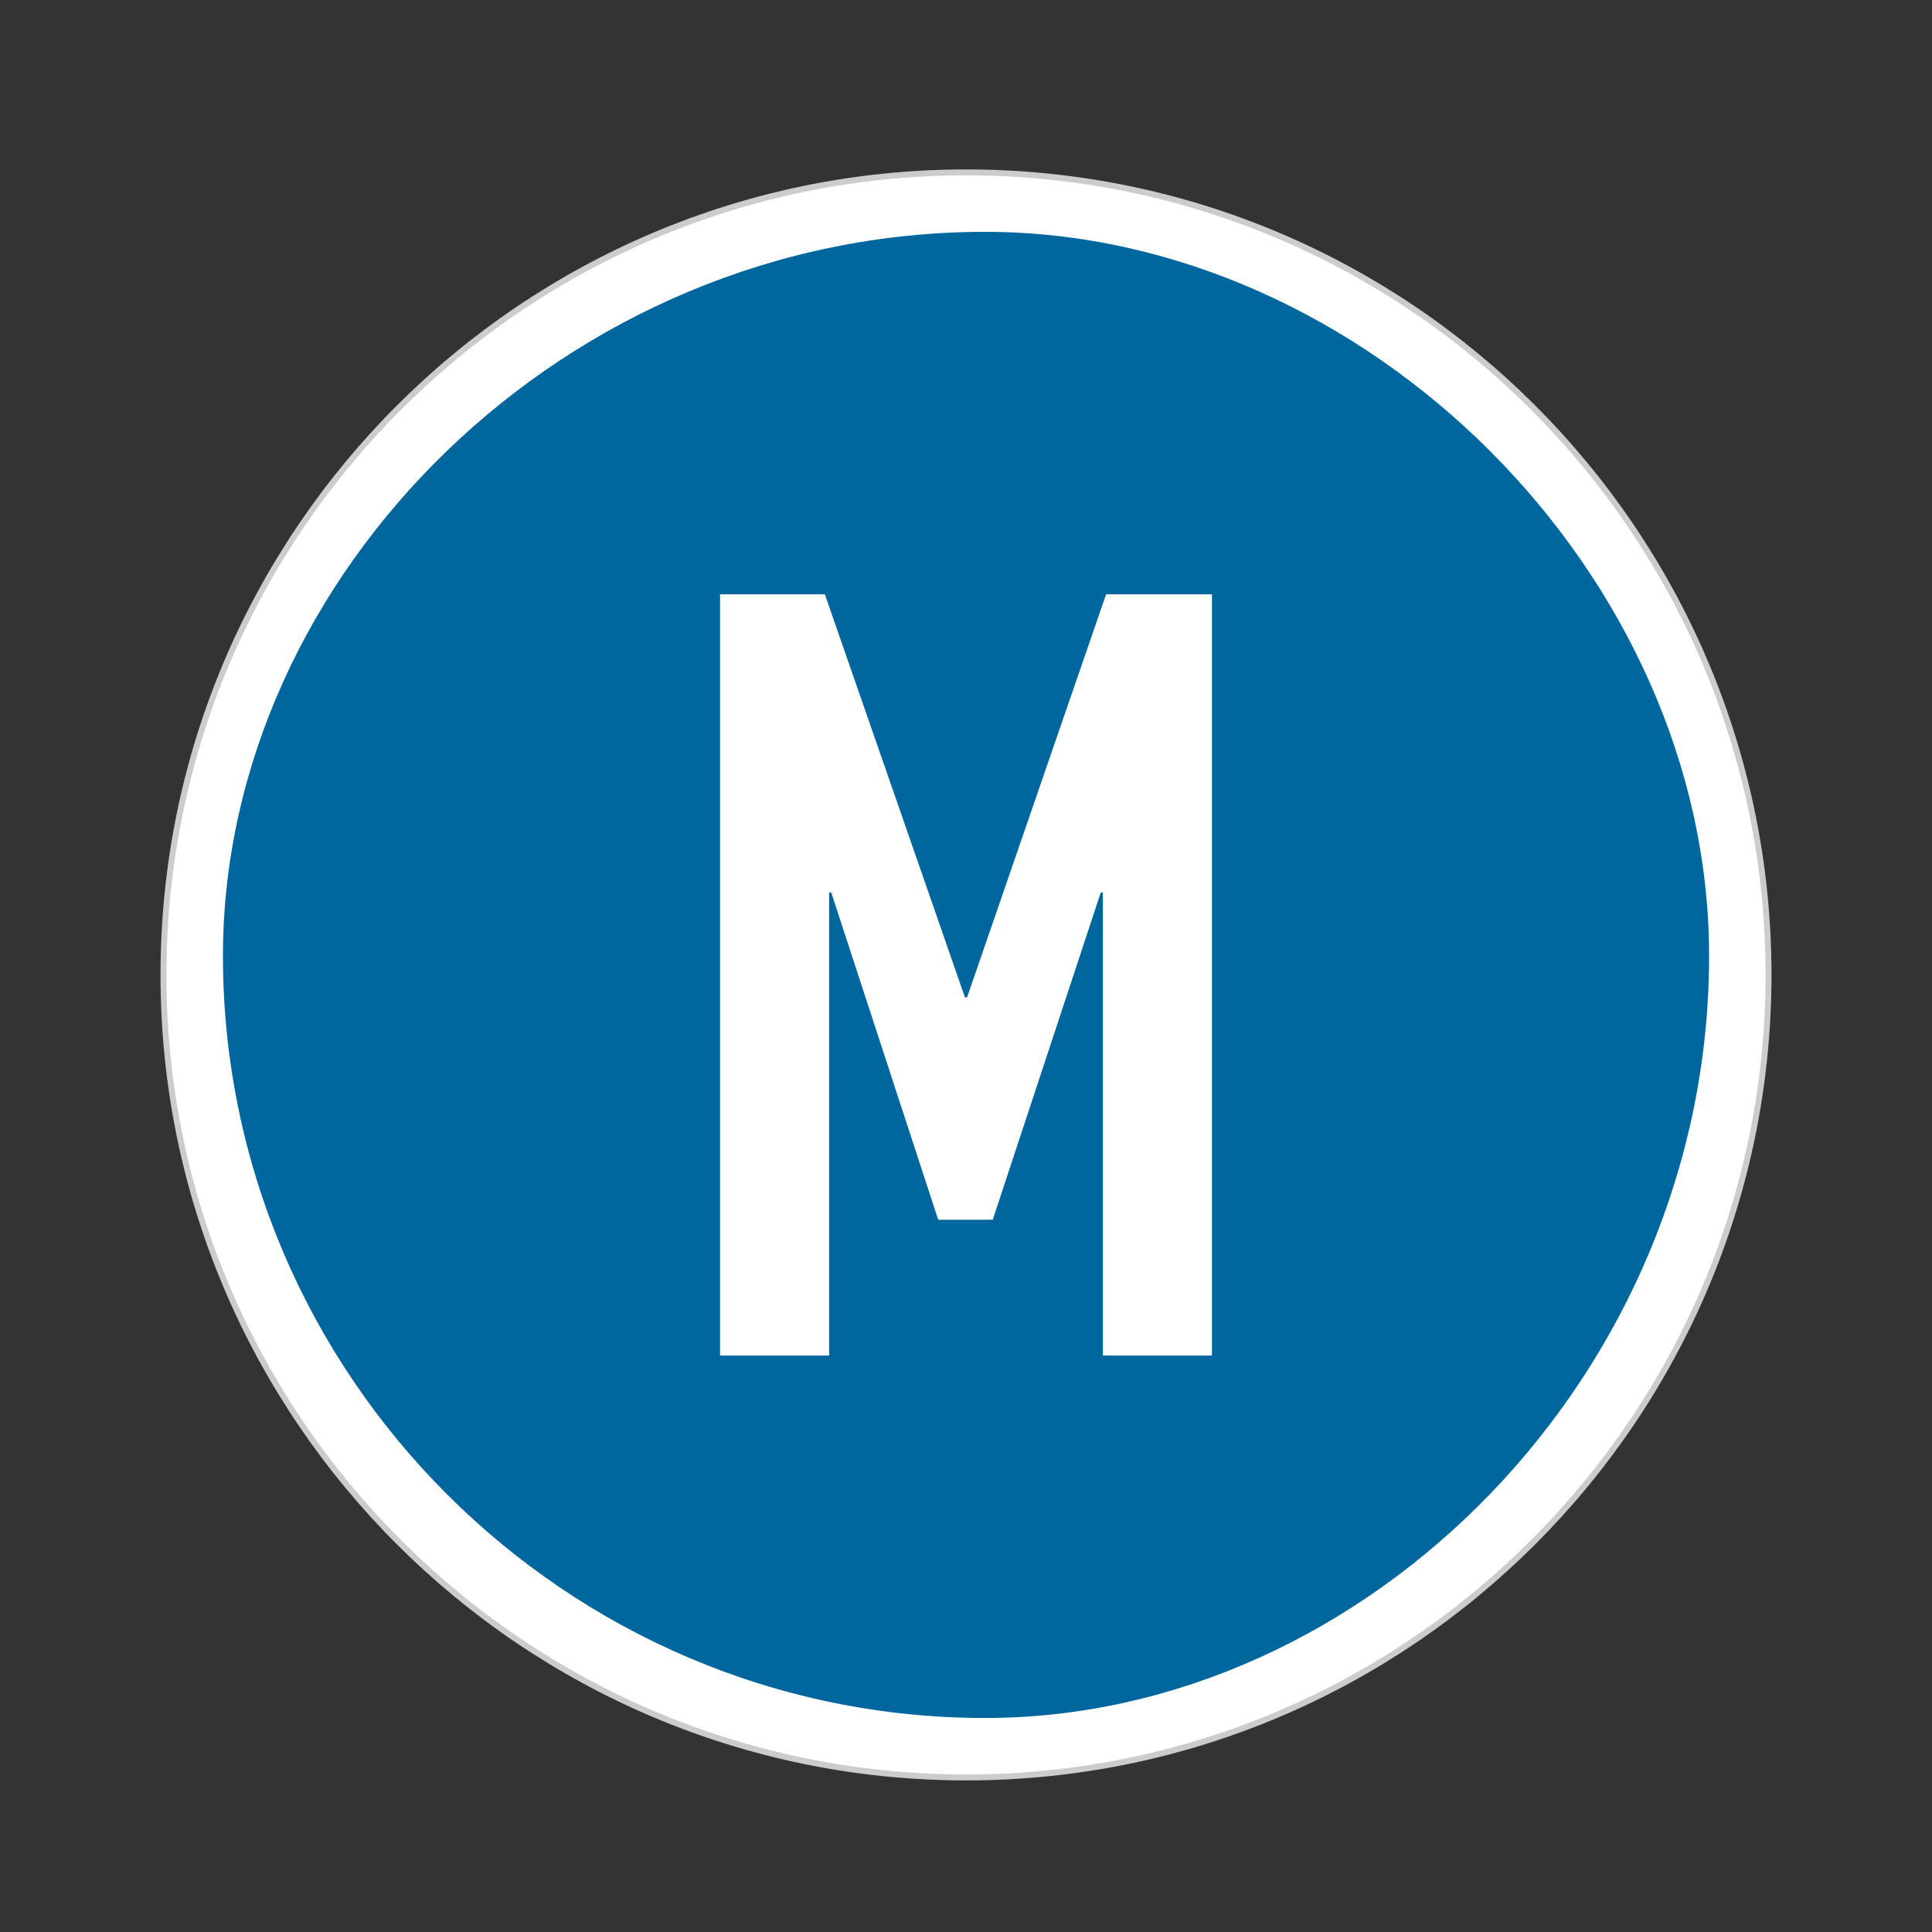
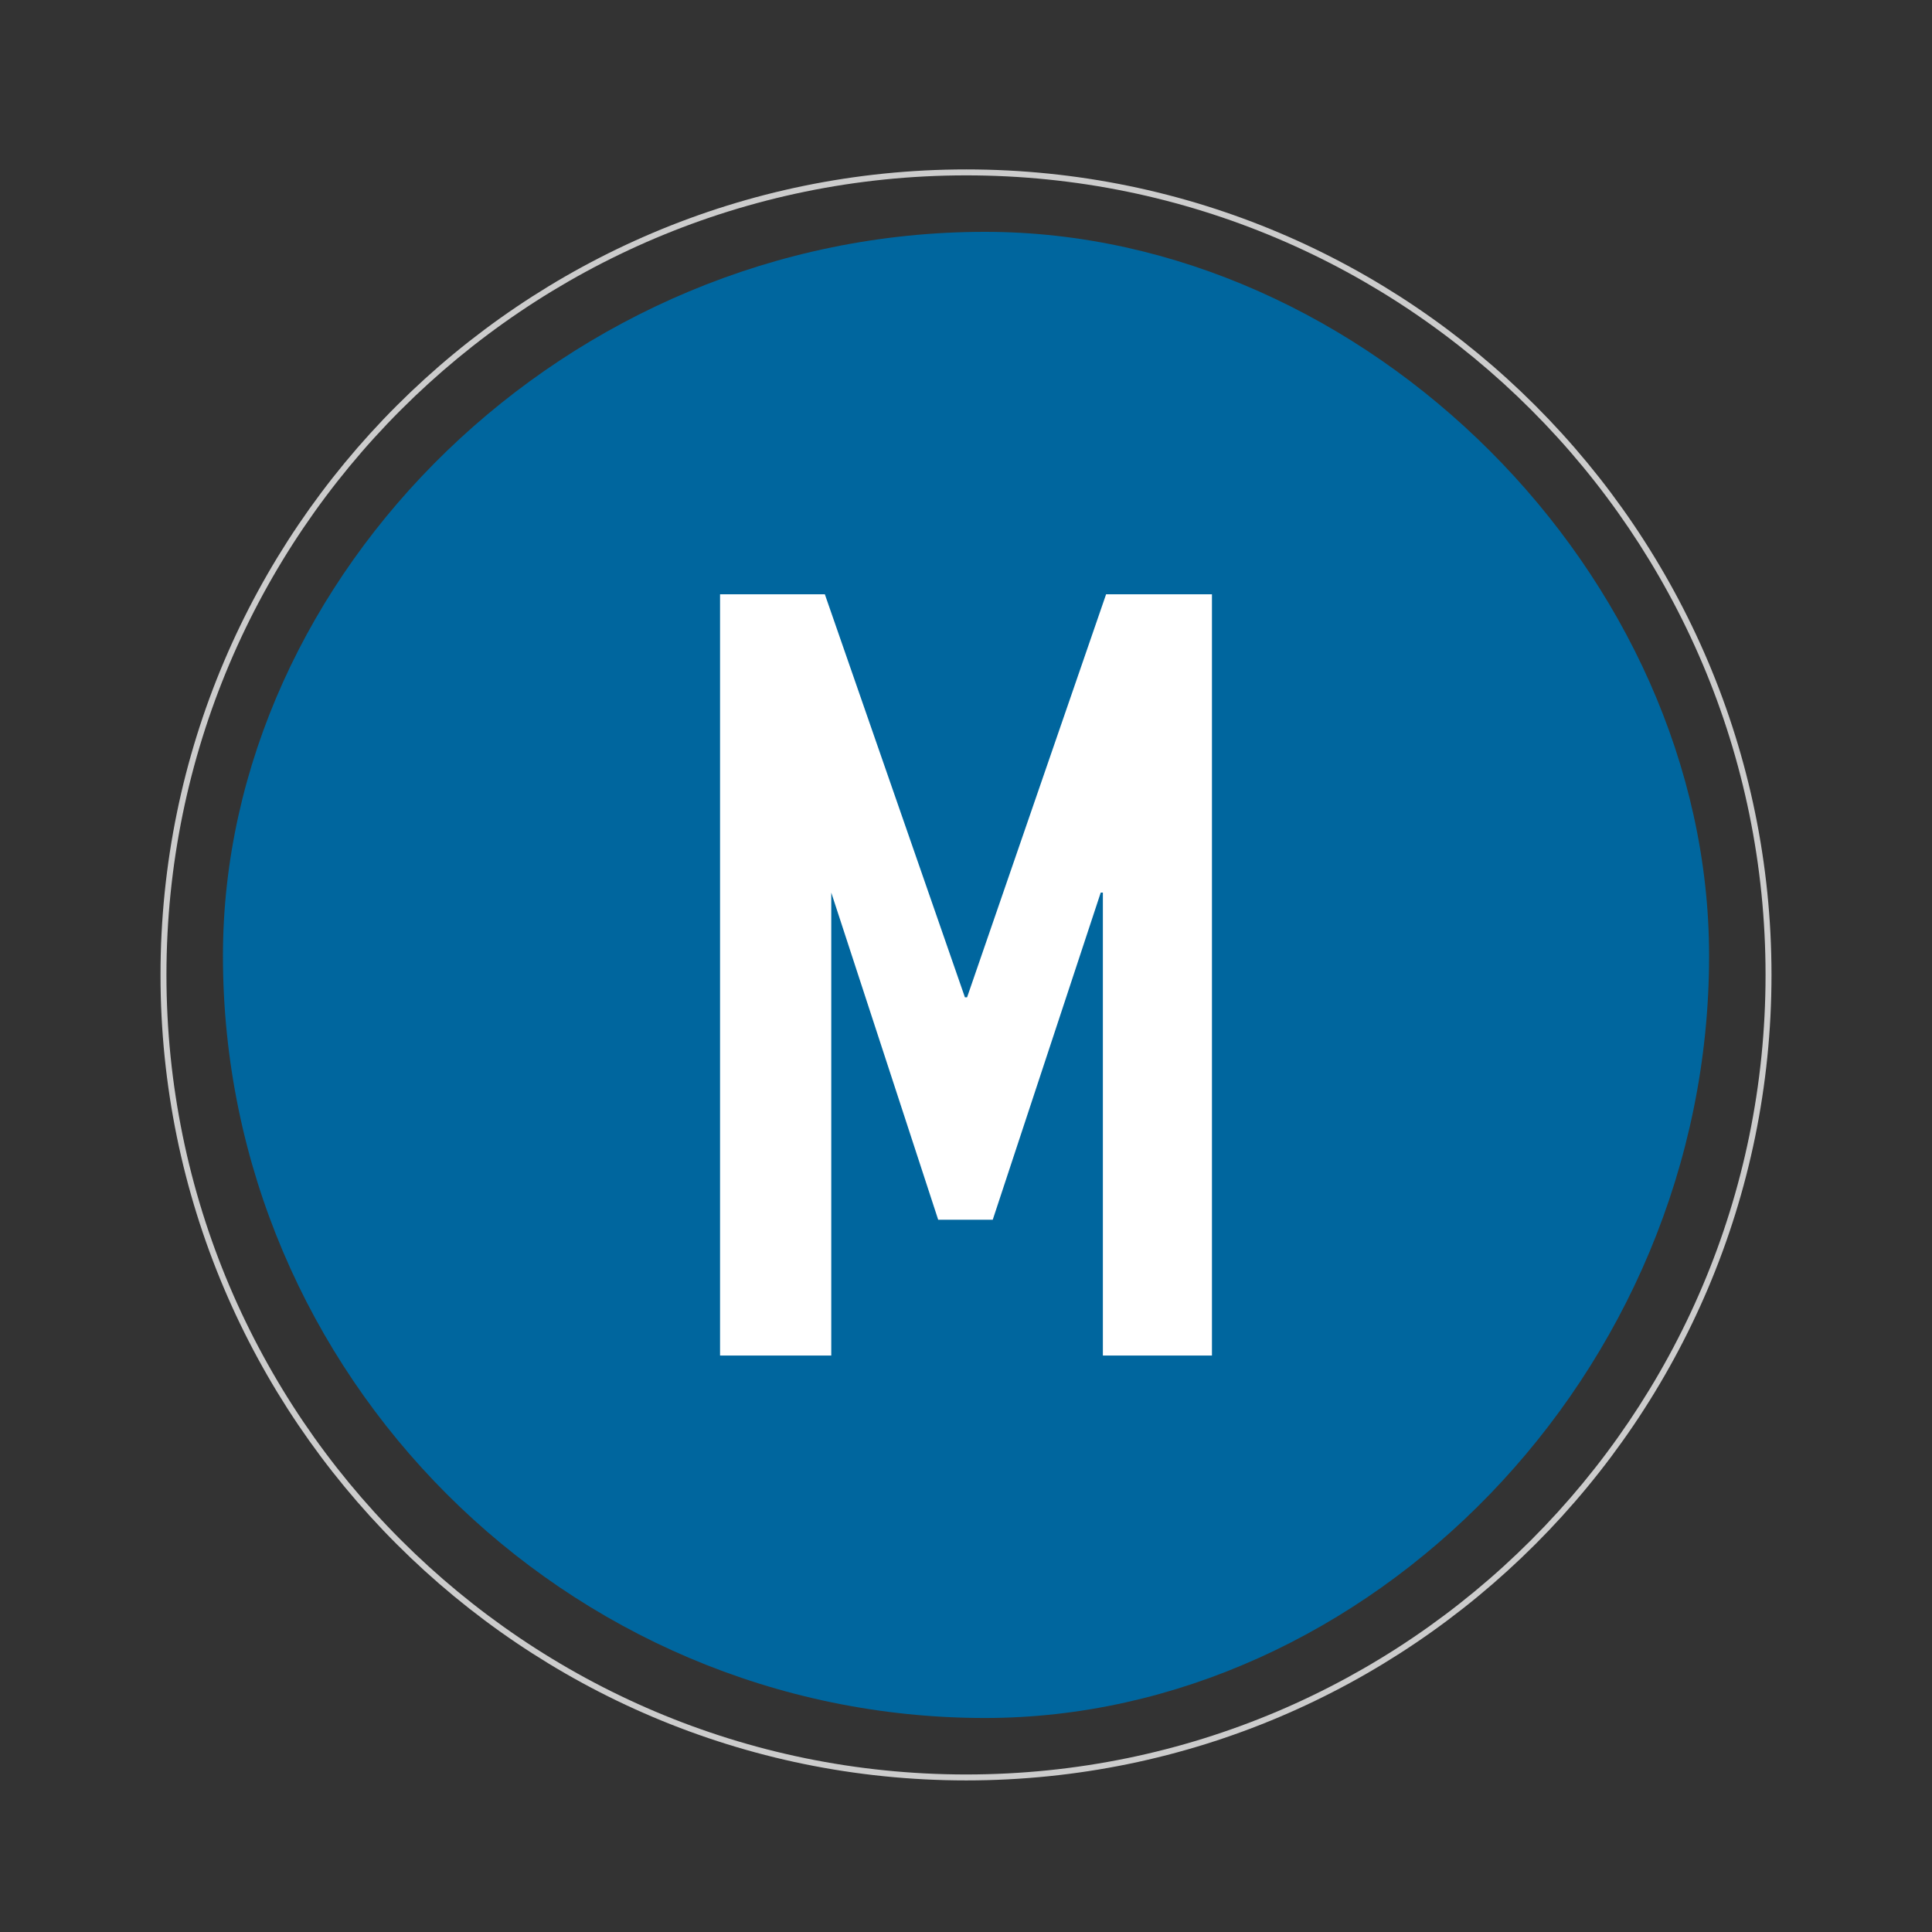
<svg xmlns="http://www.w3.org/2000/svg" width="325" height="325" viewBox="0 0 325 325">
  <rect x="0" y="0" width="325" height="325" fill="#333333" stroke="none" />
  <g id="Gruppe_295" data-name="Gruppe 295" transform="translate(-13197 1136)">
    <rect id="Rechteck_202" data-name="Rechteck 202" width="325" height="325" transform="translate(13197 -1136)" fill="#fff" opacity="0" />
    <g id="Gruppe_195" data-name="Gruppe 195" transform="translate(13209.5 -1122)">
-       <path id="Pfad_745" data-name="Pfad 745" d="M150.036,285A135,135,0,1,0,15,150,135.017,135.017,0,0,0,150.036,285" fill="#fff" fill-rule="evenodd" />
      <path id="Pfad_746" data-name="Pfad 746" d="M150.036,285.5C75.3,285.5,14.5,224.715,14.5,150S75.3,14.5,150.036,14.5C224.731,14.5,285.5,75.285,285.5,150S224.731,285.5,150.036,285.5Zm0-270C75.853,15.5,15.5,75.836,15.5,150S75.853,284.5,150.036,284.5C224.18,284.5,284.5,224.163,284.5,150S224.18,15.5,150.036,15.5Z" fill="#ccc" />
    </g>
    <g id="Gruppe_221" data-name="Gruppe 221">
      <g id="Gruppe_258" data-name="Gruppe 258" transform="translate(13209.5 -1122)">
        <path id="Vereinigungsmenge_4" data-name="Vereinigungsmenge 4" d="M-13150.193,1333.892c-8.718-3.319-18.366-9.536-25.266-15.209l-2.723-2.3a88.823,88.823,0,0,1-6.465-6.108c-.226-.238-.374-.427-.6-.652a78.529,78.529,0,0,1-9.6-11.894c-.738-1.073-1.309-1.974-2.027-3-.516-.742-.57-.667-.568-1.507,0-.12,0-.258,0-.421l0-12.57v-.626c0-7.3-.067-14.663-.066-22.013,0-5.88.045-11.751.2-17.578.159-6.1-.152-12.139,4.058-16.15.064-.061.128-.121.192-.181l.161-.149c3.769-3.442,7.107-4.068,11.688-4.078h.166q.7,0,1.438.017.65.014,1.336.034l.342.01.572.017c6.369.192,12.851.629,19.207,1.057,4.948.335,13.646.537,17.077,2.994,1.687,1.209,3.107,3.66,4.429,5.75,5.214,8.267,10.258,16.727,15.415,24.931l7.761,12.354c.665,1.03,1.312,2.01,1.987,3.037a20.308,20.308,0,0,0,2.116,2.9c1.968-.142,17.7-9.383,21.311-11.364,3.279-1.8,11.231-6.654,14.523-7.221l.261-.042a11.977,11.977,0,0,1,1.742-.134h.162a14.1,14.1,0,0,1,11.54,6.956l.1.17.047.079c.072.122.143.245.212.369a13.057,13.057,0,0,1,1.717,6.336,15.106,15.106,0,0,1-3.894,9.724c-1.291,1.527-10.939,6.972-13.378,8.363-9.2,5.26-18.25,10.589-27.587,15.769-2.321,1.285-4.584,2.587-6.981,3.826l-.147.075c-.1.052-.209.1-.313.152a14.3,14.3,0,0,1-6.049,1.327h-.235a15.49,15.49,0,0,1-9.171-3.084c-.06-.046-.116-.092-.174-.139q-.284-.231-.548-.474c-1.188-1.1-7.893-11.232-8.942-12.8-2.908-4.326-5.836-8.675-8.721-13.017-1.772-2.663-4.856-7.227-6.728-9.619l-.073-.1a3.294,3.294,0,0,0-.566-.638.743.743,0,0,0-.448-.174h-.03a.793.793,0,0,0-.5.245.717.717,0,0,0-.231.548,3.269,3.269,0,0,0,.514,1.317c3.2,6.1,13.176,20.691,17.037,26.451.536.795.6.817.6,1.529,0,.182,0,.408,0,.7l0,40.634C-13139.448,1338.287-13145.818,1335.558-13150.193,1333.892Zm100.541-67.993a2.637,2.637,0,0,1-.885-.248,13.207,13.207,0,0,1-3.964-2.06c-3.048-2.683-4.024-9.264-12.9-11.606a17.871,17.871,0,0,0-4.2-.623l-.284,0h-.057a13.551,13.551,0,0,0-1.9.139q-.376.055-.753.132l-.092.02-.117.026c-.11.025-.218.05-.32.076l-.087.022a17.437,17.437,0,0,1-3.244.866l-.144,0c-.05,0-.1,0-.15,0a6.221,6.221,0,0,1-1.582-.3q-.22-.067-.463-.152l-.128-.045-.157-.057c-2.124-.785-10.122-4.163-10.888-5.386a20.225,20.225,0,0,1,2.18-1.693c.765-.543,1.417-1.014,2.192-1.58,4.315-3.156,9.237-6.353,13.57-9.436,3-2.13,6.031-4.12,9.1-6.224l9.2-6.137c.738-.517,1.6-1.06,2.385-1.514a1.4,1.4,0,0,1,.521-.175,1.9,1.9,0,0,1,.256-.017,2.445,2.445,0,0,1,.278.017,5.853,5.853,0,0,1,1.328.367l.321.121c.082.031.162.061.239.088,6.733,2.368,35.745,13.742,37.689,15.855-.785,1.8-28.465,23.314-31.568,25.742-1.514,1.182-3.051,2.388-4.66,3.511l-.053.035c-.054.035-.1.066-.154.093a1.121,1.121,0,0,1-.387.137.884.884,0,0,1-.122.009Zm-66.814-11.12h0a1.137,1.137,0,0,1-.669-.193.808.808,0,0,1-.07-.053c-1-.825-6.111-9.4-7.059-10.92-1.066-1.706-4.793-7.688-5.181-9.287a1.819,1.819,0,0,1-.057-.436c.006-.907.931-1.078,1.763-1.452,2.163-.967,5.6-2.2,7.86-2.948.92-.308,1.845-.606,2.769-.878.435-.128.865-.292,1.271-.39a2.645,2.645,0,0,1,.612-.084h.029a1.163,1.163,0,0,1,.813.315l6.668,7.79c1.129,1.371,2.14,2.63,3.213,3.948,1.105,1.368,2.146,2.686,3.206,4.084.605.792,2.875,3.481,2.882,4.286-1.677,1.2-8.115,3.167-10.543,3.912-1.849.563-3.687,1.166-5.538,1.752-.229.074-.476.17-.727.262a4.489,4.489,0,0,1-1.063.284c-.061.006-.12.009-.179.009Zm22.68-11.037a.837.837,0,0,1-.095-.005c-.88-.1-1.5-1.557-1.919-2.437-.044-.094-.086-.182-.126-.26-.6-1.186-1.033-2.229-1.6-3.428-1.49-3.18-11.762-26.55-11.841-28.263a46.134,46.134,0,0,1,4.853-3.325l14.835-9.3c2.454-1.514,19.009-11.755,20.453-11.884,2.126,2.292,11.669,26.888,13.242,31.969a4.085,4.085,0,0,1,.254.92c0,.232-.146.395-.556.7l-4.392,3.153c-3.346,2.4-32.02,22.026-33,22.149l-.055.005h-.055Zm-6.429-4.752c-.032,0-.063,0-.095,0-.48-.045-.731-.44-1.283-1.081-.1-.121-.219-.251-.349-.389-.027-.029-.055-.058-.084-.088l-.044-.046c-.537-.553-1.087-1.322-1.627-1.9-2.093-2.249-4.518-5.362-6.6-7.721-.544-.609-1.113-1.312-1.656-1.991-2.1-2.636-13.849-16.289-14.372-17.856,3.985-2.653,8.434-5.353,12.782-7.909l29.4-17.1c1.063-.609,2.2-1.259,3.329-1.822l.237-.121.006,0,.334-.173c.122-.064.236-.123.345-.176.126-.063.244-.118.355-.163a1.635,1.635,0,0,1,.618-.143l.077,0a2.11,2.11,0,0,1,1.2.667l.1.088.062.058a19.225,19.225,0,0,1,2.156,2.968,13.325,13.325,0,0,1-2.245,1.745c-5.1,3.276-34.424,21.062-35.881,22.887a32.406,32.406,0,0,0,1.623,3.981c1.6,3.776,3.4,7.485,5.077,11.255.809,1.811,6.658,14.145,6.678,15.014v.01l-.073.006-.035,0Zm-61.491-26.329h-.074c-9.073-.018-15.5-3.417-20.487-9.357q-.179-.214-.356-.433l-.193-.24a26.922,26.922,0,0,1-5.558-14.169c-.05-.626-.074-1.261-.074-1.9a26.994,26.994,0,0,1,5.222-16.02l1.453-1.808a23.066,23.066,0,0,1,3.419-3.246,25.851,25.851,0,0,1,14.4-5.425q.92-.06,1.825-.06h.1a26.484,26.484,0,0,1,26.438,24.209q.072.926.074,1.855a26.583,26.583,0,0,1-1.721,9.476c-1.609,4.193-2.543,5.154-4.882,8.313a17.826,17.826,0,0,1-1.643,1.752,23.452,23.452,0,0,1-15.981,7.005q-.989.05-1.937.05Z" transform="translate(13262.275 -1090.898)" fill="#fff" />
      </g>
    </g>
    <g id="Gruppe_220" data-name="Gruppe 220" transform="translate(13209.505 -1121.996)">
      <path id="Pfad_914" data-name="Pfad 914" d="M275,150l-.182-5.623-.353-5.625-.637-5.529-.912-5.539-1.086-5.538-1.361-5.443-1.637-5.349-1.809-5.262-2.084-5.254-2.359-5.082-2.549-5-2.715-4.893-3-4.72-3.265-4.633-3.358-4.445-3.627-4.349-3.72-4.082-3.989-3.989-4.175-3.806L227.918,52.3l-4.445-3.445-4.625-3.169-4.807-3-4.814-2.722-4.987-2.627-5.168-2.265L193.9,32.988l-5.347-1.912L183.2,29.535l-5.443-1.456-5.443-1.085-5.54-.9-5.625-.638-5.529-.361L149.995,25l-5.624.095-5.625.361-5.538.638-5.529.9-5.53,1.085-5.443,1.456-5.357,1.541L106.1,32.988l-5.272,2.085-5.081,2.265-4.978,2.627-4.909,2.722-4.712,3-4.625,3.169L72.073,52.3l-4.358,3.549-4.082,3.806-3.988,3.989-3.816,4.082-3.617,4.349-3.36,4.445-3.177,4.633-2.99,4.72-2.816,4.893-2.54,5-2.274,5.082L32.971,106.1l-1.9,5.262-1.627,5.349-1.362,5.443-1.085,5.538-.913,5.539-.638,5.529-.361,5.625L25,150l.086,5.625.361,5.529.638,5.625.913,5.537,1.085,5.53,1.362,5.357,1.627,5.443,1.9,5.254,2.084,5.178,2.274,5.166,2.54,4.988,2.816,4.9,2.99,4.72,3.177,4.625,3.36,4.444,3.617,4.357,3.816,4.084,3.988,3.988,4.082,3.807,4.358,3.539,4.445,3.445,4.625,3.178,4.712,2.99,4.909,2.721,4.978,2.635,5.081,2.275,5.272,2.084,5.254,1.9,5.357,1.551,5.443,1.361,5.53,1.17,5.529.818,5.538.639,5.625.455,5.624.086,5.624-.086,5.529-.455,5.625-.639,5.54-.818,5.443-1.17,5.443-1.361,5.358-1.551,5.347-1.9,5.168-2.084,5.168-2.275,4.987-2.635,4.814-2.721,4.807-2.99,4.625-3.178,4.445-3.445,4.264-3.539,4.175-3.807,3.989-3.988,3.72-4.084,3.627-4.357,3.358-4.444,3.265-4.625,3-4.72,2.715-4.9,2.549-4.988,2.359-5.166,2.084-5.178,1.809-5.254,1.637-5.443,1.361-5.357,1.086-5.53.912-5.537.637-5.625.353-5.529L275,150m-47.621,63.314,3.178-3.988,2.894-4.178,2.721-4.357,2.361-4.436,2.274-4.539,2-4.625,1.808-4.711,1.541-4.9,1.268-4.9,1-4.994.723-4.979.552-5.082.276-4.986v-5.082l-.276-5.081-.449-5.082-.826-5-1-4.977-1.268-4.91-1.541-4.806-1.722-4.806-2-4.626-2.266-4.538-2.455-4.444-2.627-4.35-2.9-4.177-3.17-3.988L224.2,82.961l-3.531-3.712-3.635-3.454-3.894-3.35-4-3.092-4.168-2.894L200.7,63.823l-4.445-2.532L191.725,59.1l-4.719-1.991L182.285,55.3,177.48,53.85l-4.988-1.275-4.9-1.086-5.082-.723-4.987-.551-5.082-.173h-5.073l-5.082.173-5.081.551-5,.809-4.978,1-4.91,1.275-4.805,1.542-4.72,1.721L108.084,59.2l-4.539,2.179L99.1,63.823l-4.255,2.722-4.177,2.911L86.681,72.54ZM213.31,227.383,72.521,86.683l-3.169,4.082L66.44,94.848l-2.618,4.357-2.455,4.444L59.1,108.18l-2,4.633-1.81,4.807-1.455,4.806-1.267,4.9-1.093,4.986-.732,5-.534,5.072-.275,5.082v5.081l.275,4.986.534,5.082.732,4.989,1.093,4.994,1.172,4.892,1.55,4.9L57.1,187.1l2,4.634,2.171,4.532,2.549,4.529,2.618,4.271,2.912,4.17,3.083,4,3.359,3.807,3.445,3.721,3.721,3.445,3.808,3.359,4,3.084,4.169,2.9,4.357,2.72,4.444,2.456,4.532,2.169,4.633,2,4.806,1.808,4.806,1.457,4.892,1.266,4.995,1,4.988.816,5.082.543,5.072.19h5.083l5.082-.276,4.994-.457,4.979-.816,5-1,4.9-1.266,4.9-1.543,4.72-1.816,4.618-1.99,4.539-2.178,4.443-2.541,4.35-2.637,4.185-2.893Z" fill="#b7000c" fill-rule="evenodd" opacity="0" />
    </g>
    <g id="Gruppe_371" data-name="Gruppe 371" transform="translate(13163.634 -1167.864)">
      <path id="Pfad_1813" data-name="Pfad 1813" d="M199.069,70.864c64.1,0,121.8,57.7,121.8,121.8,0,70.513-57.7,128.2-121.8,128.2-70.508,0-128.2-57.691-128.2-128.2,0-64.1,57.7-121.8,128.2-121.8Z" fill="#00669e" fill-rule="evenodd" />
      <g id="Gruppe_370" data-name="Gruppe 370" transform="translate(154.493 131.836)">
-         <path id="Pfad_1814" data-name="Pfad 1814" d="M307.92,243.7h17.629l23.564,67.8h.36l23.385-67.8h17.808V371.755H372.318V293.878h-.36L353.79,348.914h-9.174l-17.988-55.036h-.359v77.877H307.92Z" transform="translate(-307.92 -243.699)" fill="#fff" />
+         <path id="Pfad_1814" data-name="Pfad 1814" d="M307.92,243.7h17.629l23.564,67.8h.36l23.385-67.8h17.808V371.755H372.318V293.878h-.36L353.79,348.914h-9.174l-17.988-55.036v77.877H307.92Z" transform="translate(-307.92 -243.699)" fill="#fff" />
      </g>
    </g>
  </g>
</svg>